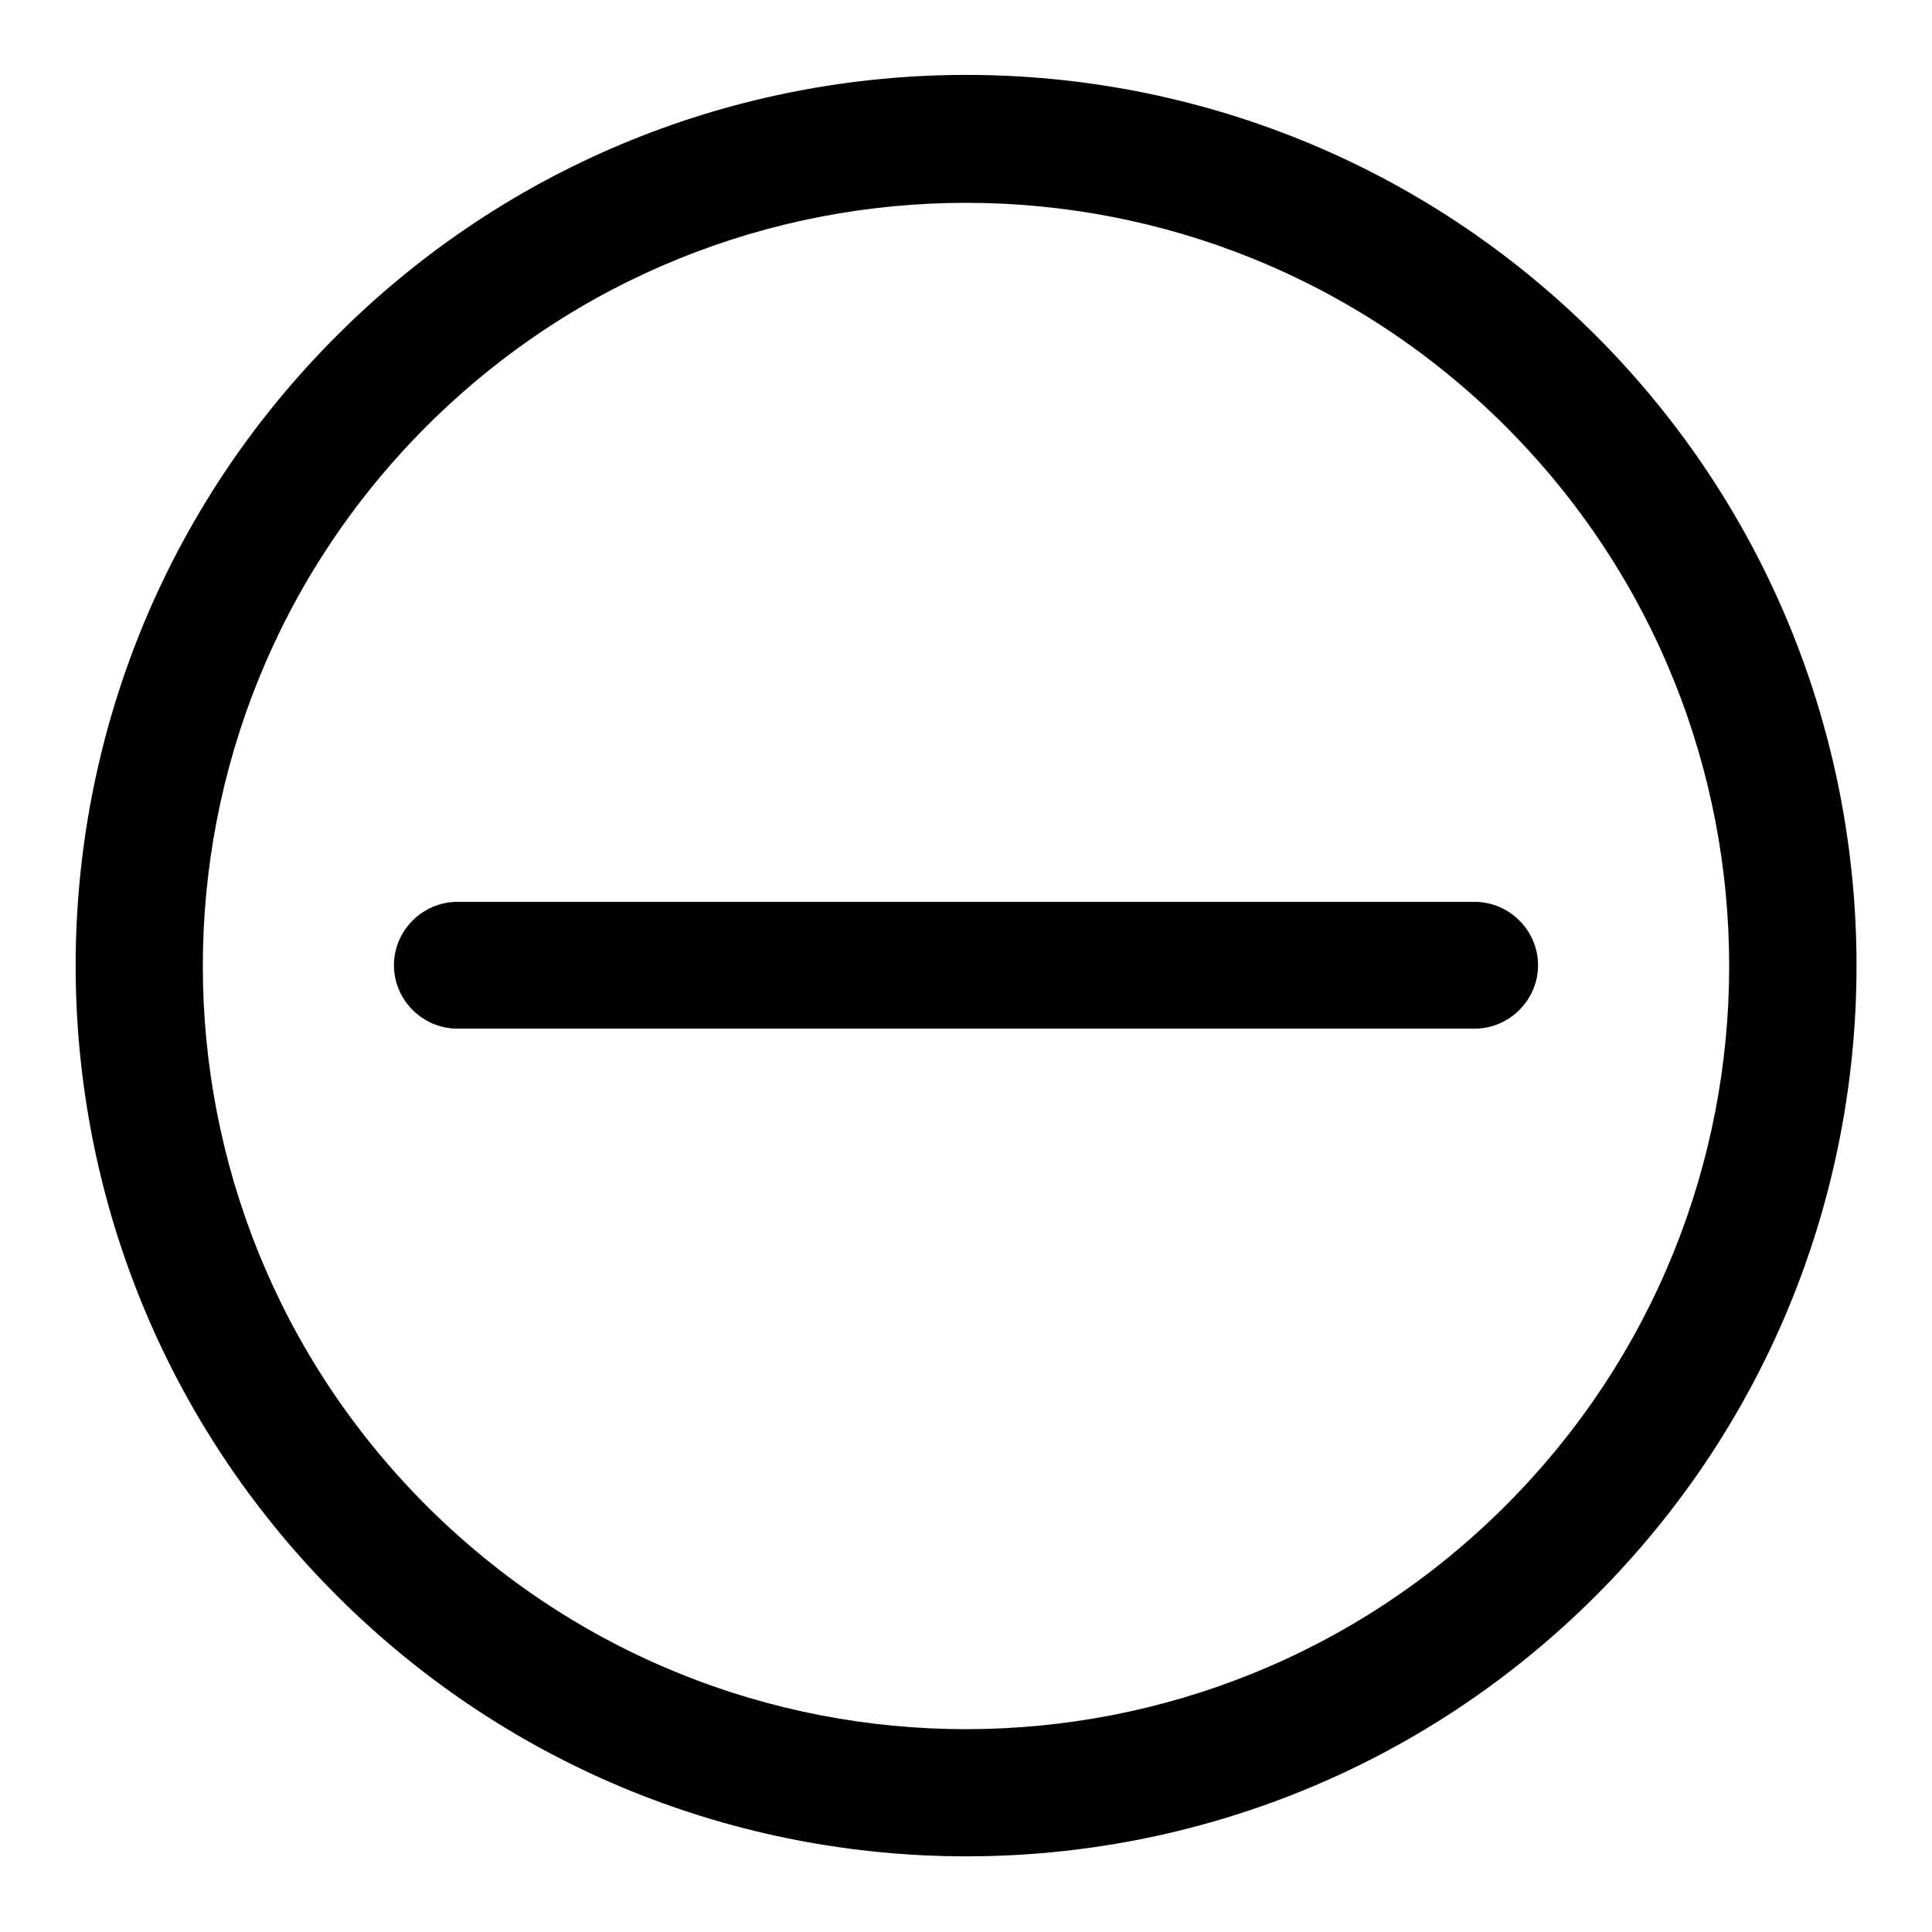
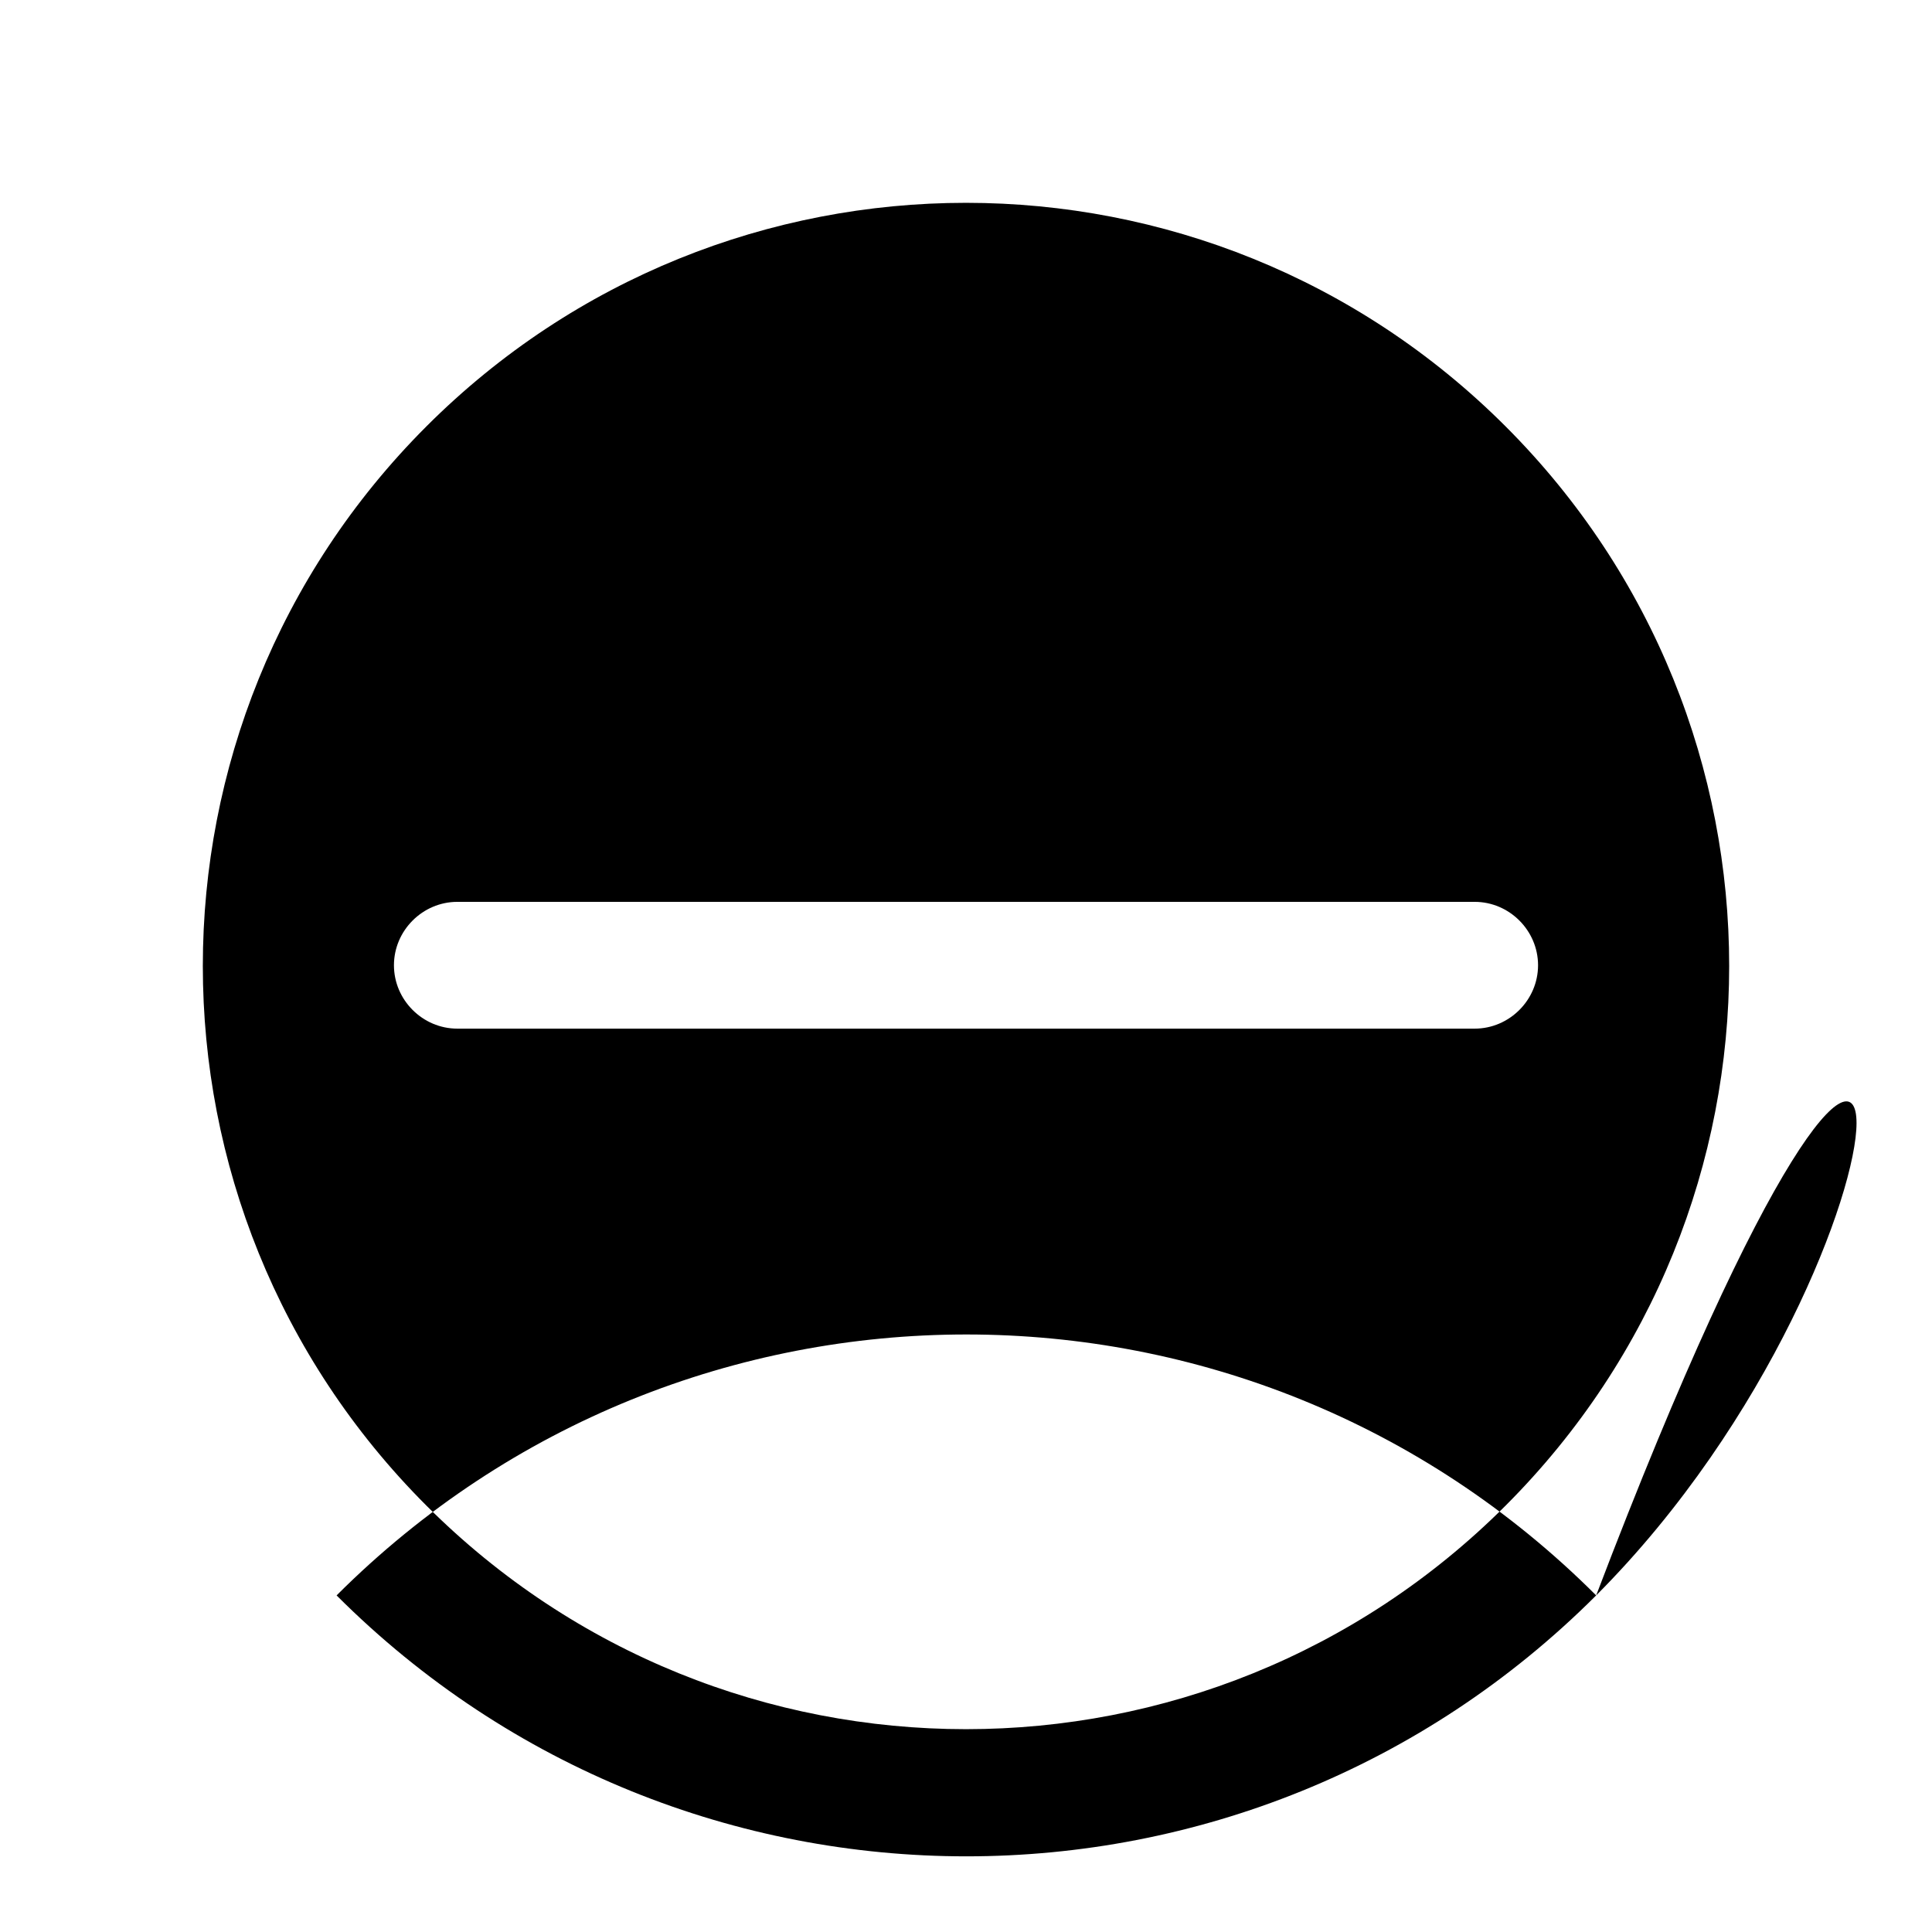
<svg xmlns="http://www.w3.org/2000/svg" version="1.1" x="0px" y="0px" viewBox="0 0 256 256" enable-background="new 0 0 256 256" xml:space="preserve">
  <g>
    <g>
-       <path fill="#000000" d="M211.5,211.4c-46.1,46.1-120.8,46.1-166.9,0c-46.1-46.1-46.1-120.8,0-166.9c46.1-46.1,120.8-46.1,166.9,0C257.5,90.6,257.5,165.3,211.5,211.4z M56.5,56.5C17,96,17,160,56.5,199.5c39.5,39.5,103.5,39.5,143,0C239,160,239,96,199.5,56.5S96,17,56.5,56.5z M60.6,136.3c-4.6,0-8.4-3.8-8.4-8.4c0-4.6,3.8-8.4,8.4-8.4h134.8c4.6,0,8.4,3.8,8.4,8.4c0,4.6-3.8,8.4-8.4,8.4H60.6L60.6,136.3z" />
+       <path fill="#000000" d="M211.5,211.4c-46.1,46.1-120.8,46.1-166.9,0c46.1-46.1,120.8-46.1,166.9,0C257.5,90.6,257.5,165.3,211.5,211.4z M56.5,56.5C17,96,17,160,56.5,199.5c39.5,39.5,103.5,39.5,143,0C239,160,239,96,199.5,56.5S96,17,56.5,56.5z M60.6,136.3c-4.6,0-8.4-3.8-8.4-8.4c0-4.6,3.8-8.4,8.4-8.4h134.8c4.6,0,8.4,3.8,8.4,8.4c0,4.6-3.8,8.4-8.4,8.4H60.6L60.6,136.3z" />
    </g>
  </g>
</svg>